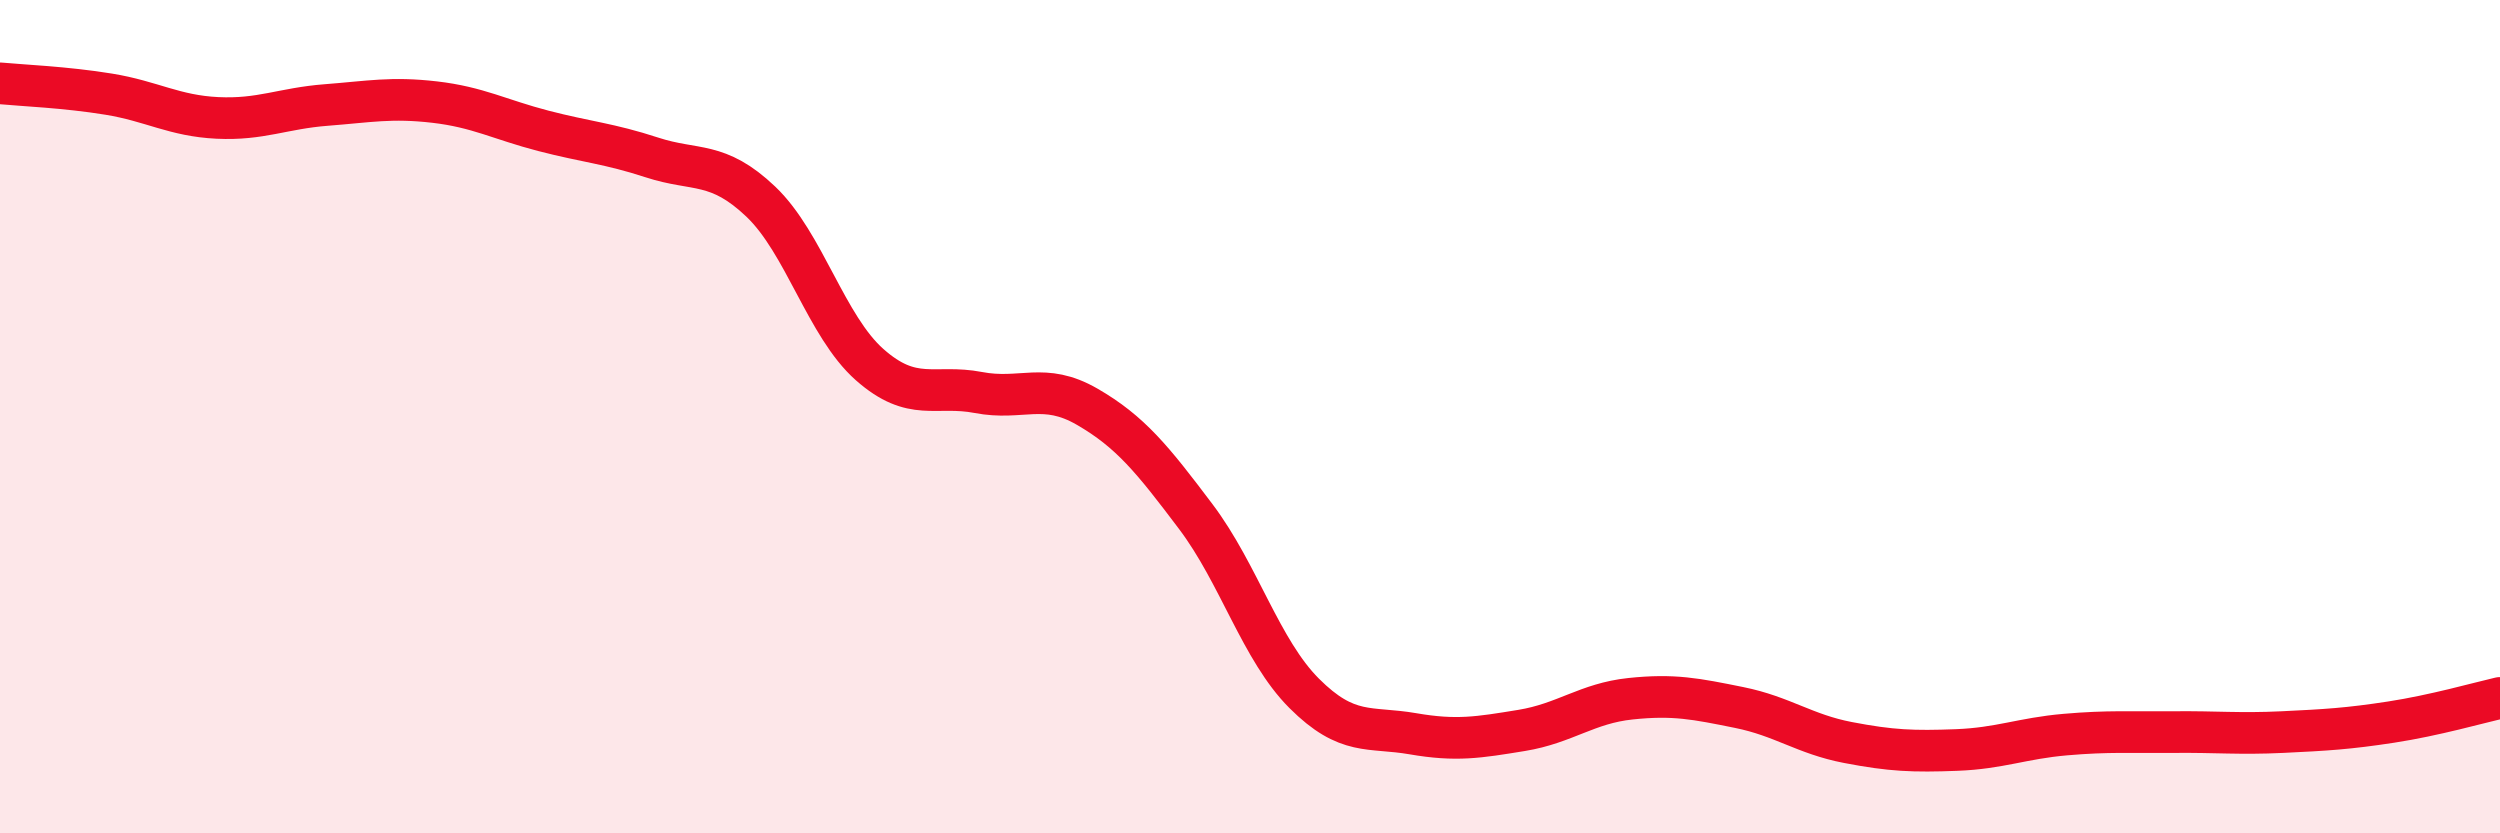
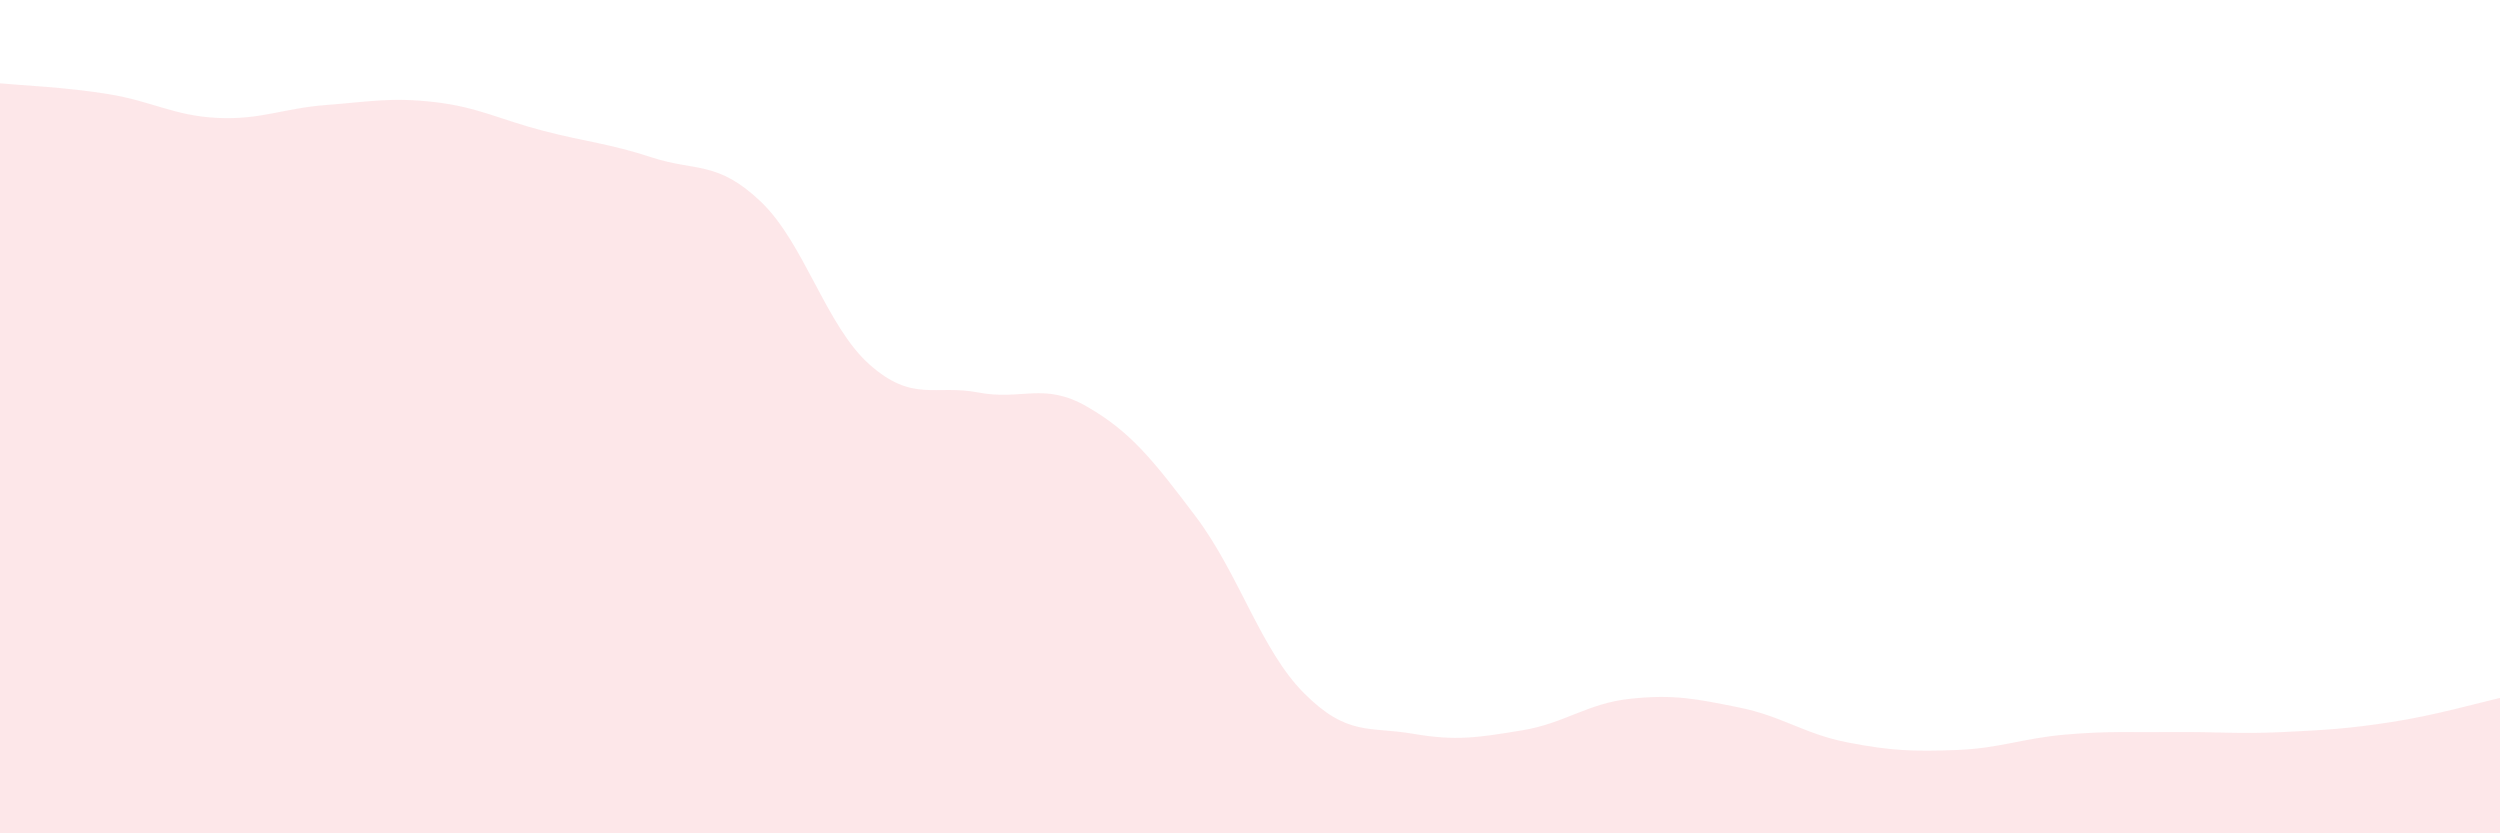
<svg xmlns="http://www.w3.org/2000/svg" width="60" height="20" viewBox="0 0 60 20">
  <path d="M 0,2 C 0.52,2.05 1.57,2.09 2.61,2.26 C 3.65,2.43 4.18,2.78 5.22,2.83 C 6.26,2.88 6.79,2.6 7.83,2.52 C 8.87,2.44 9.39,2.33 10.43,2.45 C 11.47,2.57 12,2.87 13.04,3.14 C 14.08,3.41 14.61,3.44 15.65,3.78 C 16.69,4.12 17.22,3.85 18.26,4.84 C 19.3,5.83 19.83,7.83 20.87,8.75 C 21.91,9.67 22.44,9.22 23.48,9.42 C 24.52,9.62 25.05,9.16 26.09,9.76 C 27.13,10.36 27.66,11.02 28.7,12.4 C 29.74,13.78 30.26,15.6 31.3,16.64 C 32.34,17.68 32.87,17.43 33.91,17.61 C 34.95,17.79 35.48,17.7 36.52,17.53 C 37.56,17.36 38.09,16.88 39.13,16.77 C 40.17,16.66 40.7,16.77 41.74,16.98 C 42.78,17.19 43.31,17.62 44.35,17.82 C 45.39,18.02 45.92,18.04 46.96,18 C 48,17.96 48.53,17.72 49.57,17.63 C 50.61,17.54 51.13,17.58 52.17,17.57 C 53.21,17.56 53.74,17.62 54.78,17.57 C 55.82,17.52 56.35,17.49 57.39,17.33 C 58.43,17.17 59.48,16.87 60,16.75L60 20L0 20Z" fill="#EB0A25" opacity="0.1" stroke-linecap="round" stroke-linejoin="round" />
-   <path d="M 0,2 C 0.52,2.05 1.57,2.09 2.61,2.26 C 3.65,2.43 4.18,2.78 5.22,2.83 C 6.26,2.88 6.79,2.6 7.83,2.52 C 8.87,2.44 9.39,2.33 10.43,2.45 C 11.47,2.57 12,2.87 13.04,3.14 C 14.08,3.41 14.61,3.44 15.65,3.78 C 16.69,4.12 17.22,3.85 18.26,4.84 C 19.3,5.83 19.83,7.83 20.87,8.75 C 21.91,9.67 22.44,9.22 23.48,9.42 C 24.52,9.62 25.05,9.16 26.09,9.76 C 27.13,10.36 27.66,11.02 28.7,12.4 C 29.74,13.78 30.26,15.6 31.3,16.64 C 32.34,17.68 32.87,17.43 33.91,17.61 C 34.95,17.79 35.48,17.7 36.52,17.53 C 37.56,17.36 38.09,16.88 39.13,16.77 C 40.17,16.66 40.7,16.77 41.74,16.98 C 42.78,17.19 43.31,17.62 44.35,17.82 C 45.39,18.02 45.92,18.04 46.96,18 C 48,17.96 48.53,17.72 49.57,17.63 C 50.61,17.54 51.13,17.58 52.17,17.57 C 53.21,17.56 53.74,17.62 54.78,17.57 C 55.82,17.52 56.35,17.49 57.39,17.33 C 58.43,17.17 59.48,16.87 60,16.75" stroke="#EB0A25" stroke-width="1" fill="none" stroke-linecap="round" stroke-linejoin="round" />
</svg>